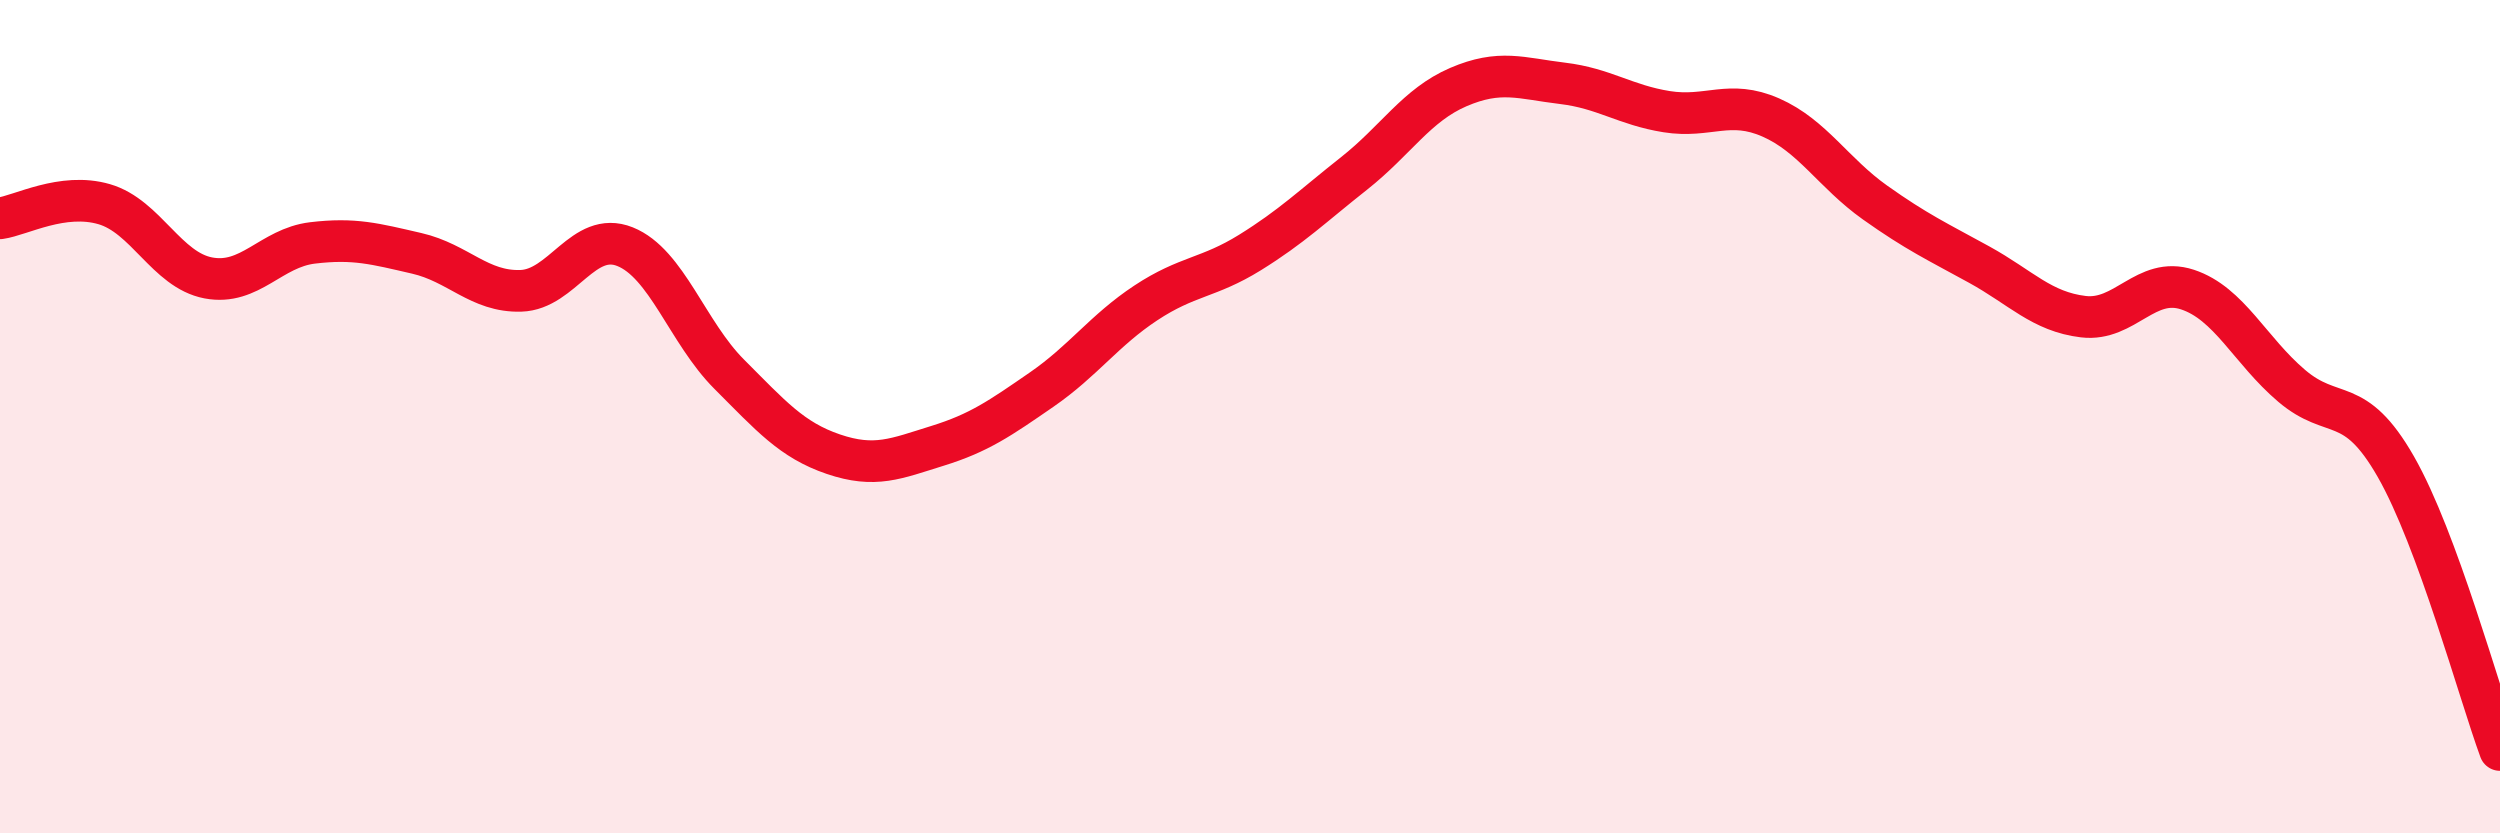
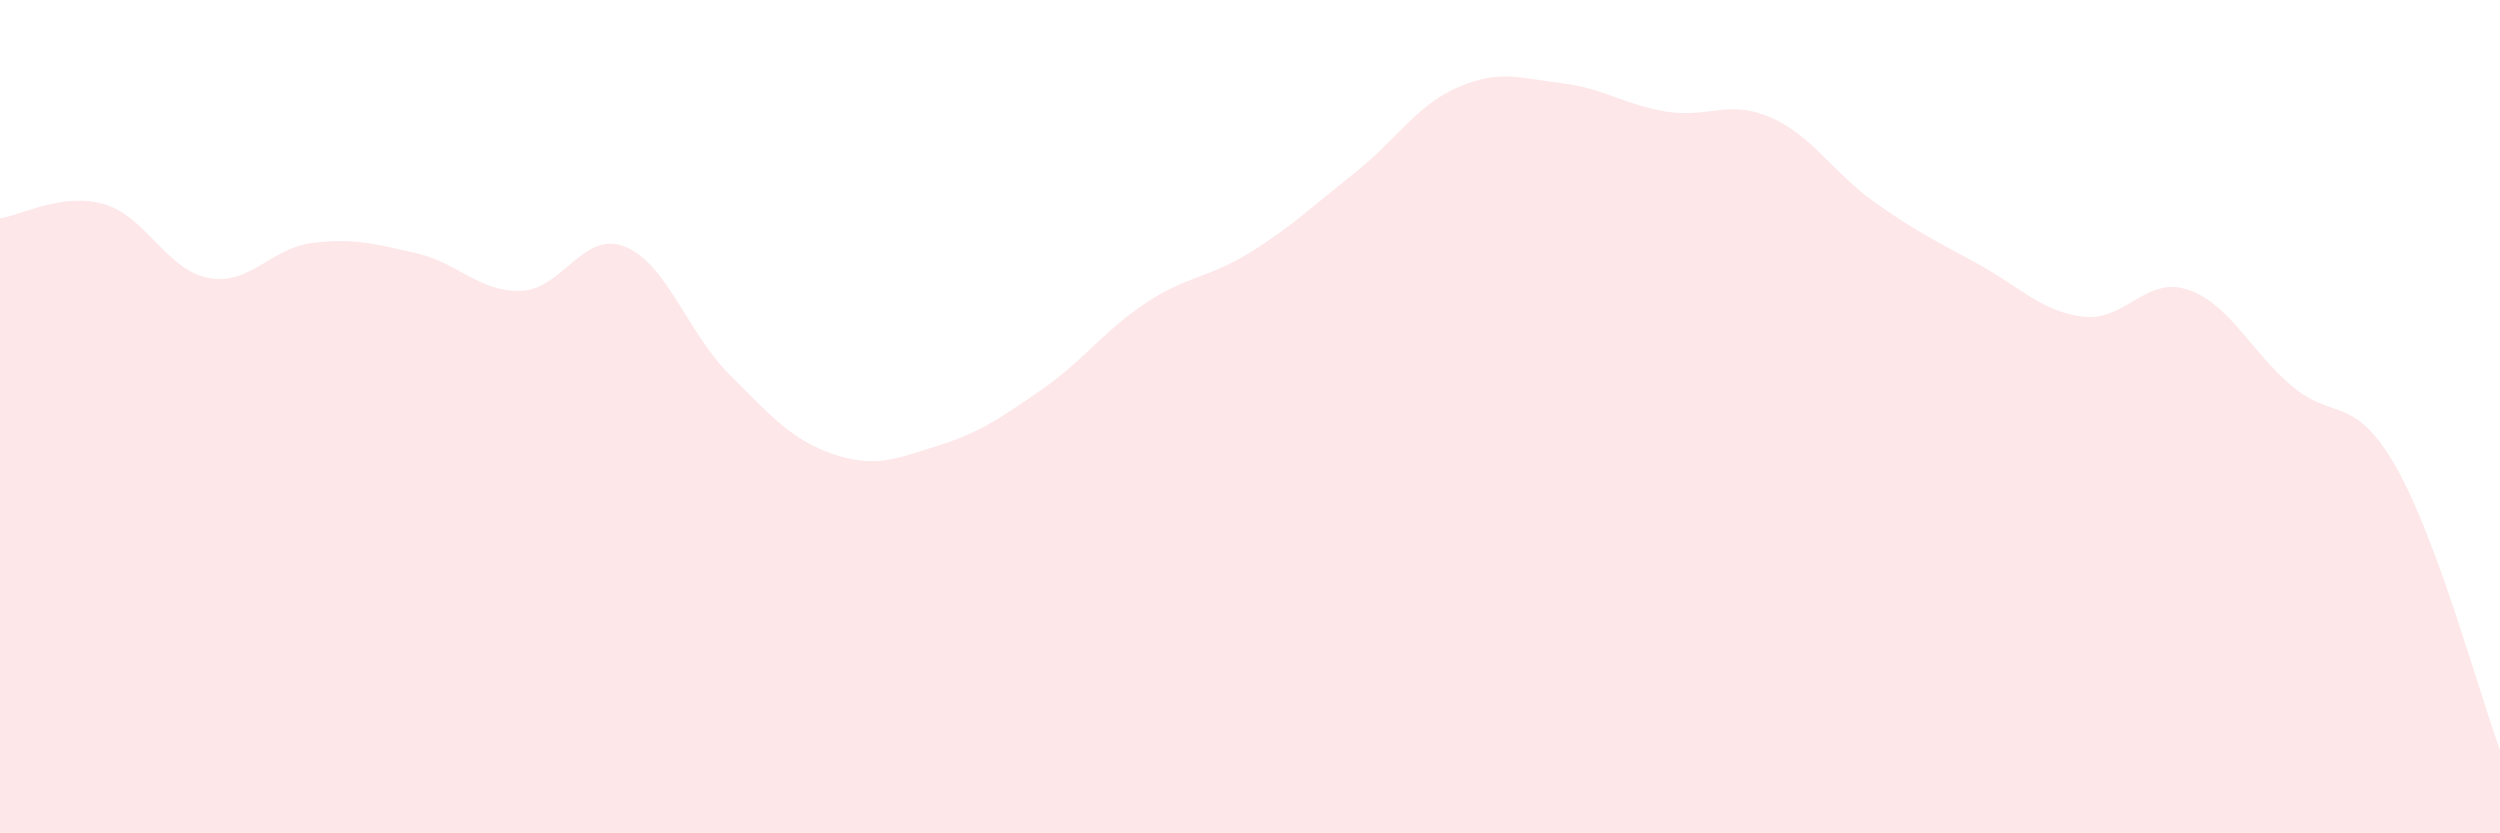
<svg xmlns="http://www.w3.org/2000/svg" width="60" height="20" viewBox="0 0 60 20">
  <path d="M 0,5.24 C 0.5,5.17 1.5,4.61 2.5,4.9 C 3.5,5.19 4,6.48 5,6.67 C 6,6.86 6.5,5.95 7.5,5.83 C 8.5,5.71 9,5.85 10,6.08 C 11,6.31 11.5,7.01 12.5,6.98 C 13.5,6.95 14,5.52 15,5.92 C 16,6.32 16.5,7.98 17.5,8.98 C 18.5,9.98 19,10.56 20,10.9 C 21,11.24 21.5,11.01 22.5,10.7 C 23.5,10.39 24,10.04 25,9.35 C 26,8.66 26.5,7.93 27.5,7.27 C 28.5,6.61 29,6.68 30,6.06 C 31,5.44 31.5,4.95 32.5,4.16 C 33.5,3.37 34,2.52 35,2.09 C 36,1.66 36.5,1.88 37.5,2 C 38.5,2.12 39,2.52 40,2.68 C 41,2.84 41.5,2.38 42.5,2.82 C 43.5,3.26 44,4.15 45,4.86 C 46,5.57 46.5,5.8 47.5,6.35 C 48.5,6.9 49,7.48 50,7.6 C 51,7.72 51.5,6.62 52.5,6.95 C 53.5,7.28 54,8.41 55,9.26 C 56,10.11 56.5,9.45 57.5,11.2 C 58.5,12.95 59.5,16.64 60,18L60 20L0 20Z" fill="#EB0A25" opacity="0.1" stroke-linecap="round" stroke-linejoin="round" />
-   <path d="M 0,5.24 C 0.5,5.17 1.5,4.61 2.5,4.9 C 3.5,5.19 4,6.48 5,6.67 C 6,6.86 6.5,5.95 7.5,5.83 C 8.5,5.71 9,5.85 10,6.08 C 11,6.31 11.5,7.01 12.5,6.98 C 13.5,6.95 14,5.52 15,5.92 C 16,6.32 16.5,7.98 17.5,8.98 C 18.5,9.98 19,10.56 20,10.9 C 21,11.24 21.5,11.01 22.5,10.7 C 23.5,10.39 24,10.04 25,9.35 C 26,8.66 26.5,7.93 27.5,7.27 C 28.5,6.61 29,6.68 30,6.06 C 31,5.44 31.5,4.95 32.5,4.16 C 33.5,3.37 34,2.52 35,2.09 C 36,1.66 36.5,1.88 37.5,2 C 38.5,2.12 39,2.52 40,2.68 C 41,2.84 41.5,2.38 42.5,2.82 C 43.5,3.26 44,4.15 45,4.86 C 46,5.57 46.5,5.8 47.5,6.35 C 48.5,6.9 49,7.48 50,7.6 C 51,7.72 51.5,6.62 52.5,6.95 C 53.5,7.28 54,8.41 55,9.26 C 56,10.11 56.5,9.45 57.5,11.2 C 58.5,12.95 59.5,16.64 60,18" stroke="#EB0A25" stroke-width="1" fill="none" stroke-linecap="round" stroke-linejoin="round" />
</svg>